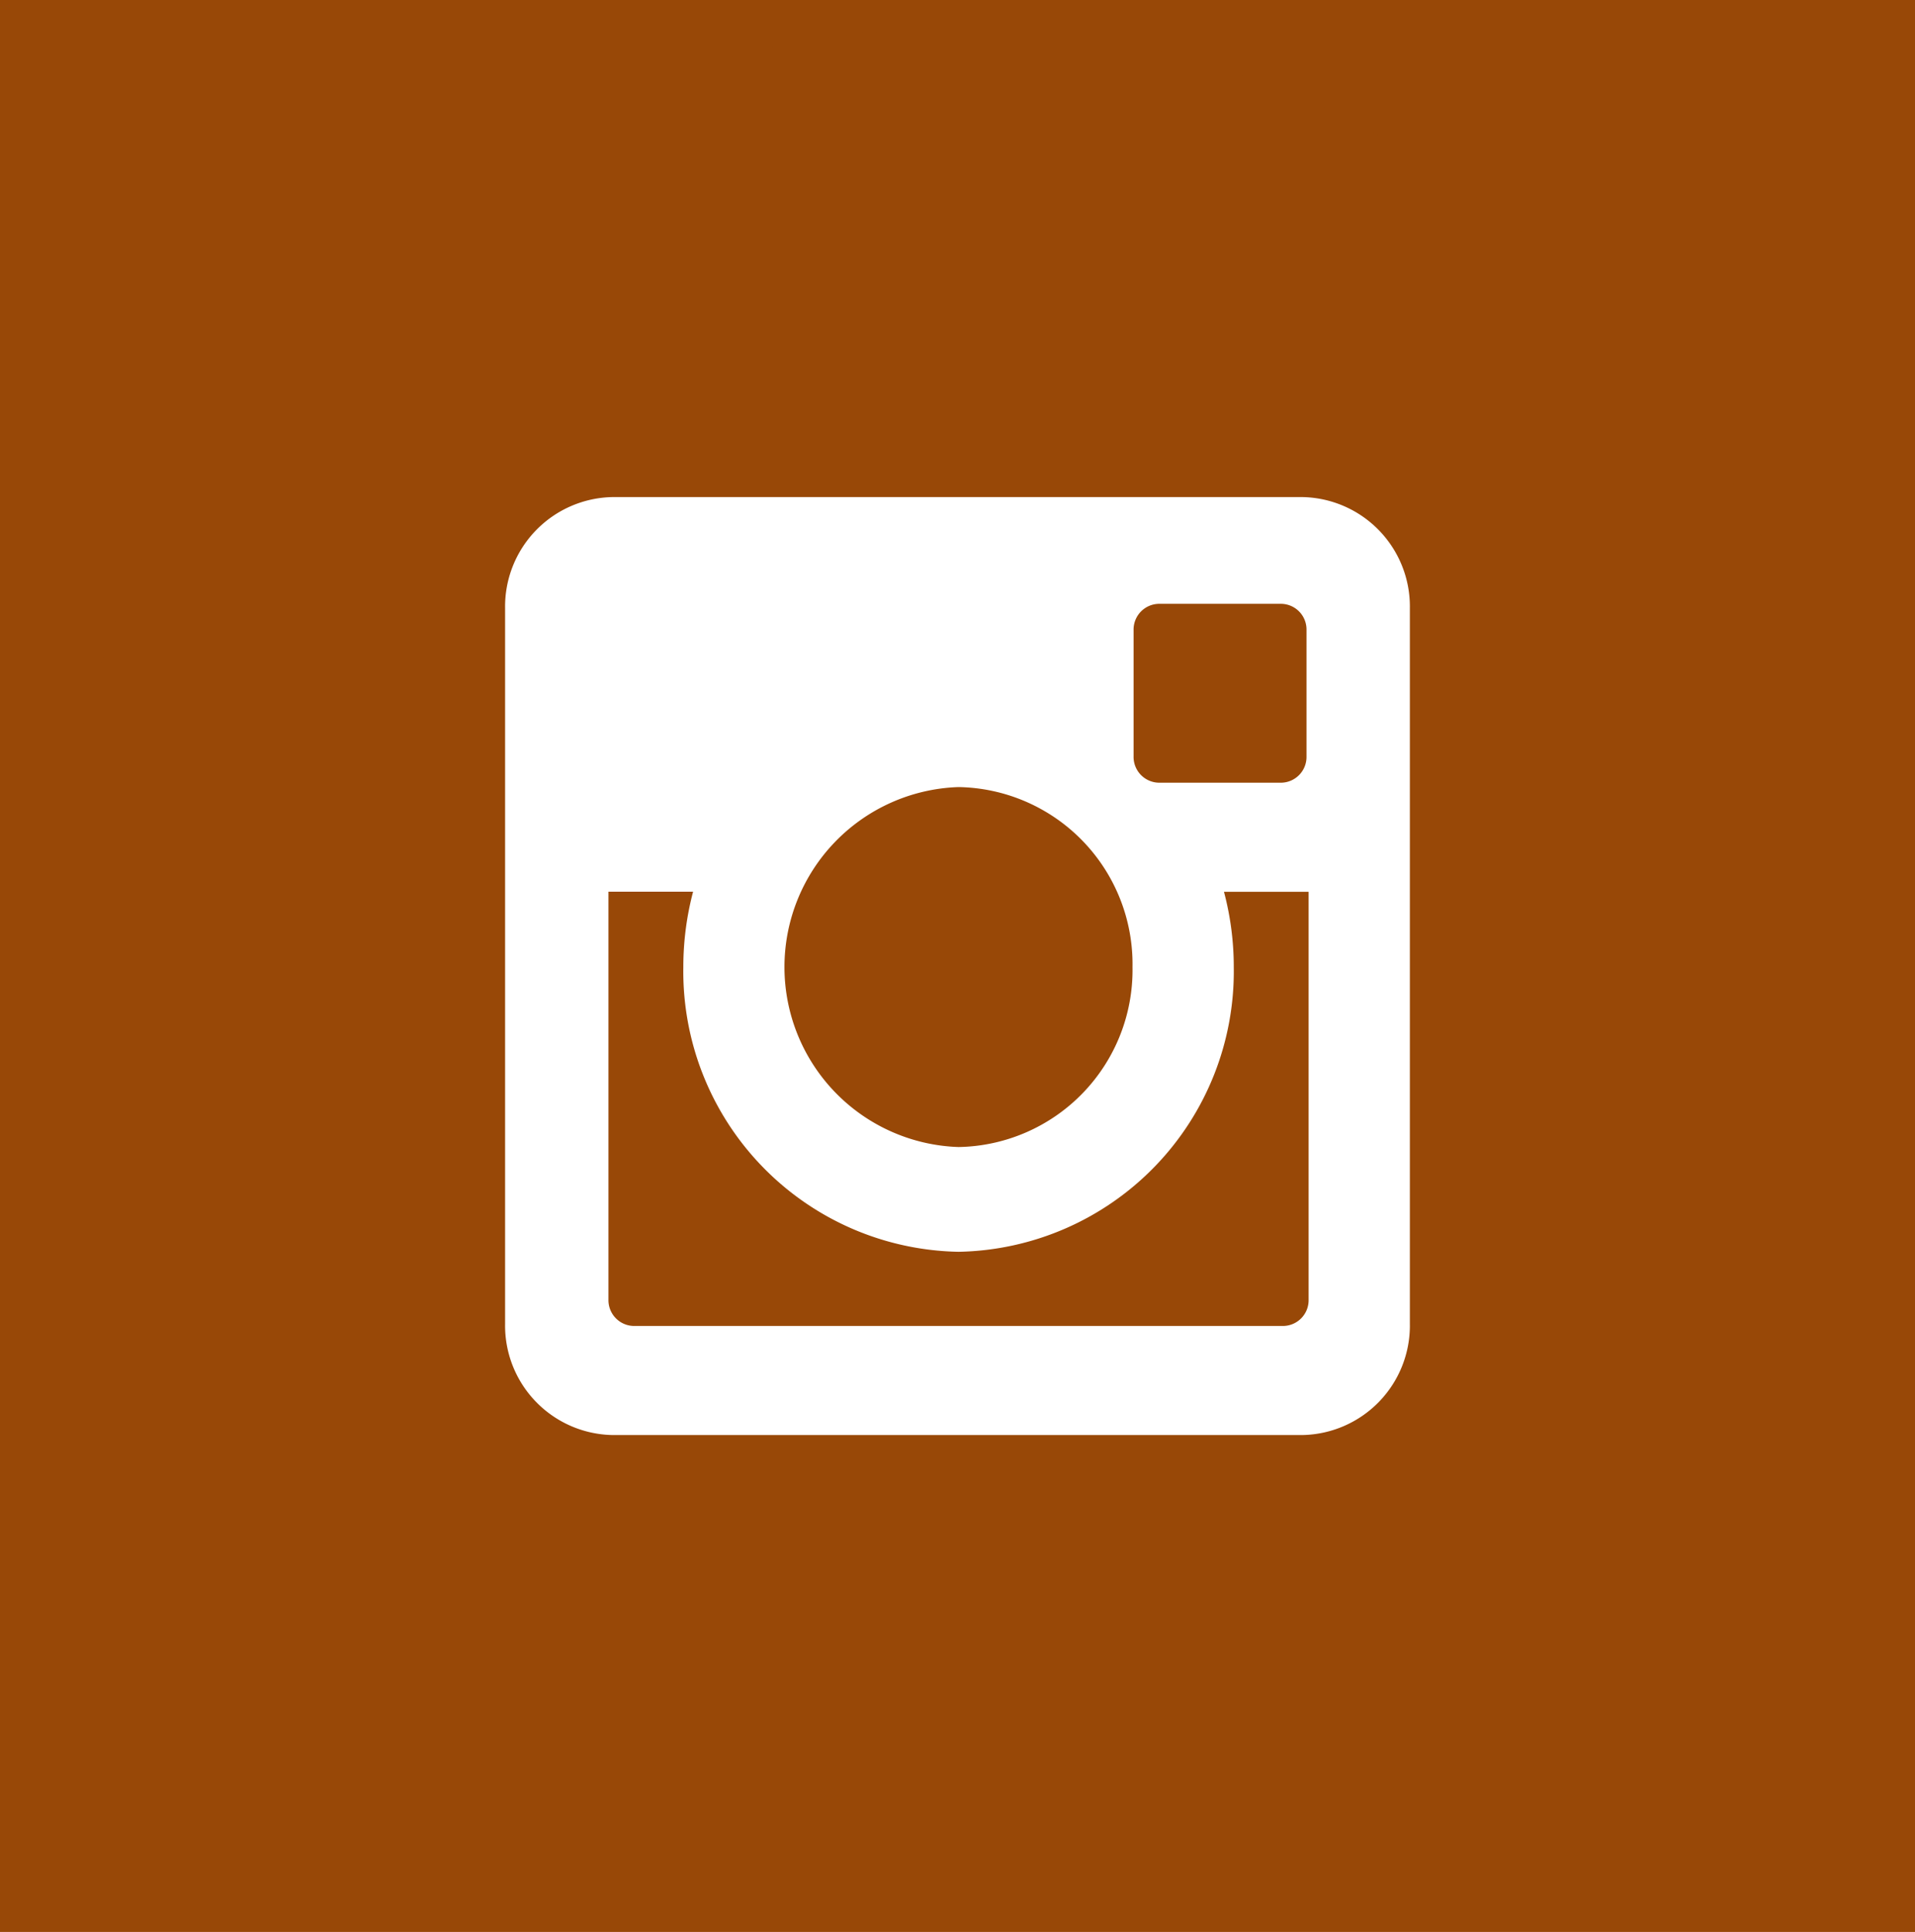
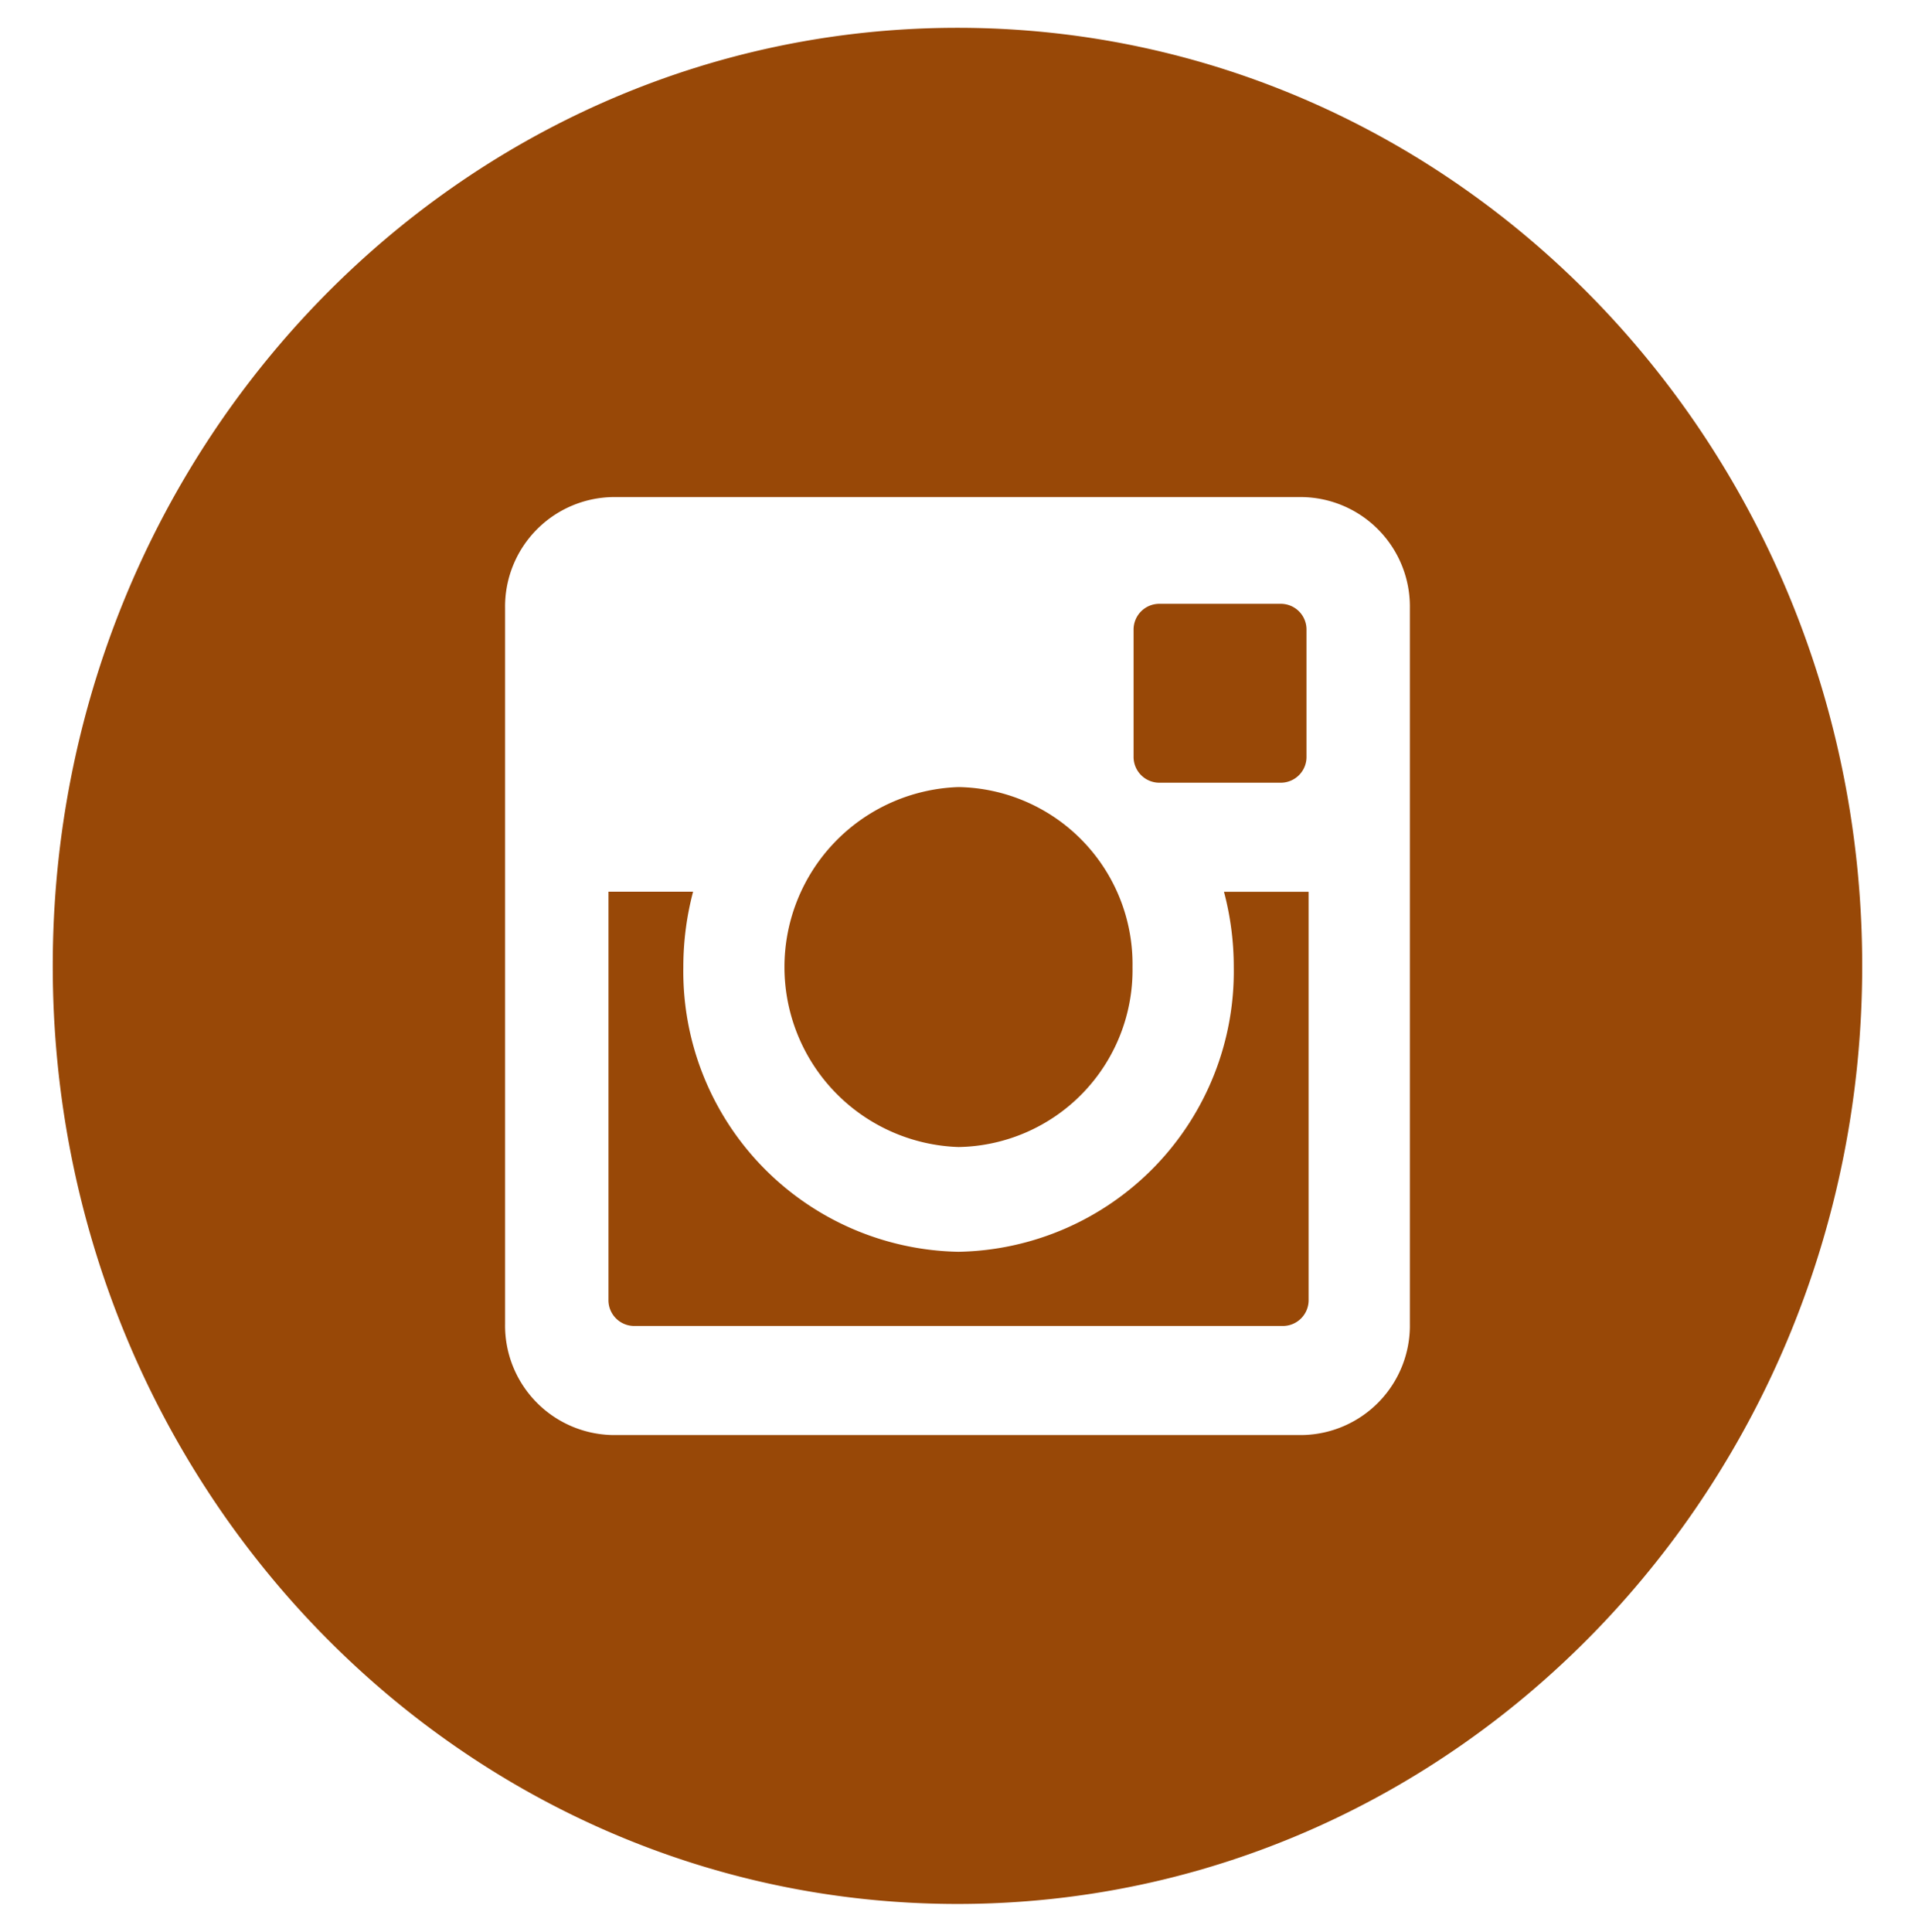
<svg xmlns="http://www.w3.org/2000/svg" width="48.283" height="48.706" viewBox="0 0 48.283 48.706">
-   <path id="Pfad_21" data-name="Pfad 21" d="M1216.992-48.706h-48.283V0h48.283Zm0,48.706-8.047-24.354c0,9.217-7.206,16.688-16.095,16.688s-16.094-7.471-16.094-16.688,7.205-16.687,16.094-16.687,16.095,7.471,16.095,16.687" transform="translate(-1168.709 48.706)" fill="#984807" />
  <g id="Gruppe_24" data-name="Gruppe 24" transform="translate(24.141 0.701)">
    <path id="Pfad_22" data-name="Pfad 22" d="M0,0C-12.6,0-22.811,10.589-22.811,23.652S-12.6,47.3,0,47.3,22.811,36.715,22.811,23.652,12.6,0,0,0M11.406,32.673a2.76,2.76,0,0,1-2.712,2.805H-8.694a2.76,2.76,0,0,1-2.712-2.805V14.631a2.76,2.76,0,0,1,2.712-2.8H8.694a2.76,2.76,0,0,1,2.712,2.8ZM6.966,23.68A7.07,7.07,0,0,1,.027,30.858,7.069,7.069,0,0,1-6.912,23.68a7.414,7.414,0,0,1,.246-1.9H-8.8V32.068a.65.65,0,0,0,.638.66H8.215a.649.649,0,0,0,.638-.66V21.782H6.719a7.37,7.37,0,0,1,.247,1.9M5.078,19.032H8.162a.649.649,0,0,0,.638-.66V15.181a.648.648,0,0,0-.638-.659H5.078a.649.649,0,0,0-.638.659v3.191a.65.65,0,0,0,.638.66M.027,28.217A4.463,4.463,0,0,0,4.413,23.68,4.464,4.464,0,0,0,.027,19.142a4.54,4.54,0,0,0,0,9.075" fill="#984807" />
  </g>
</svg>